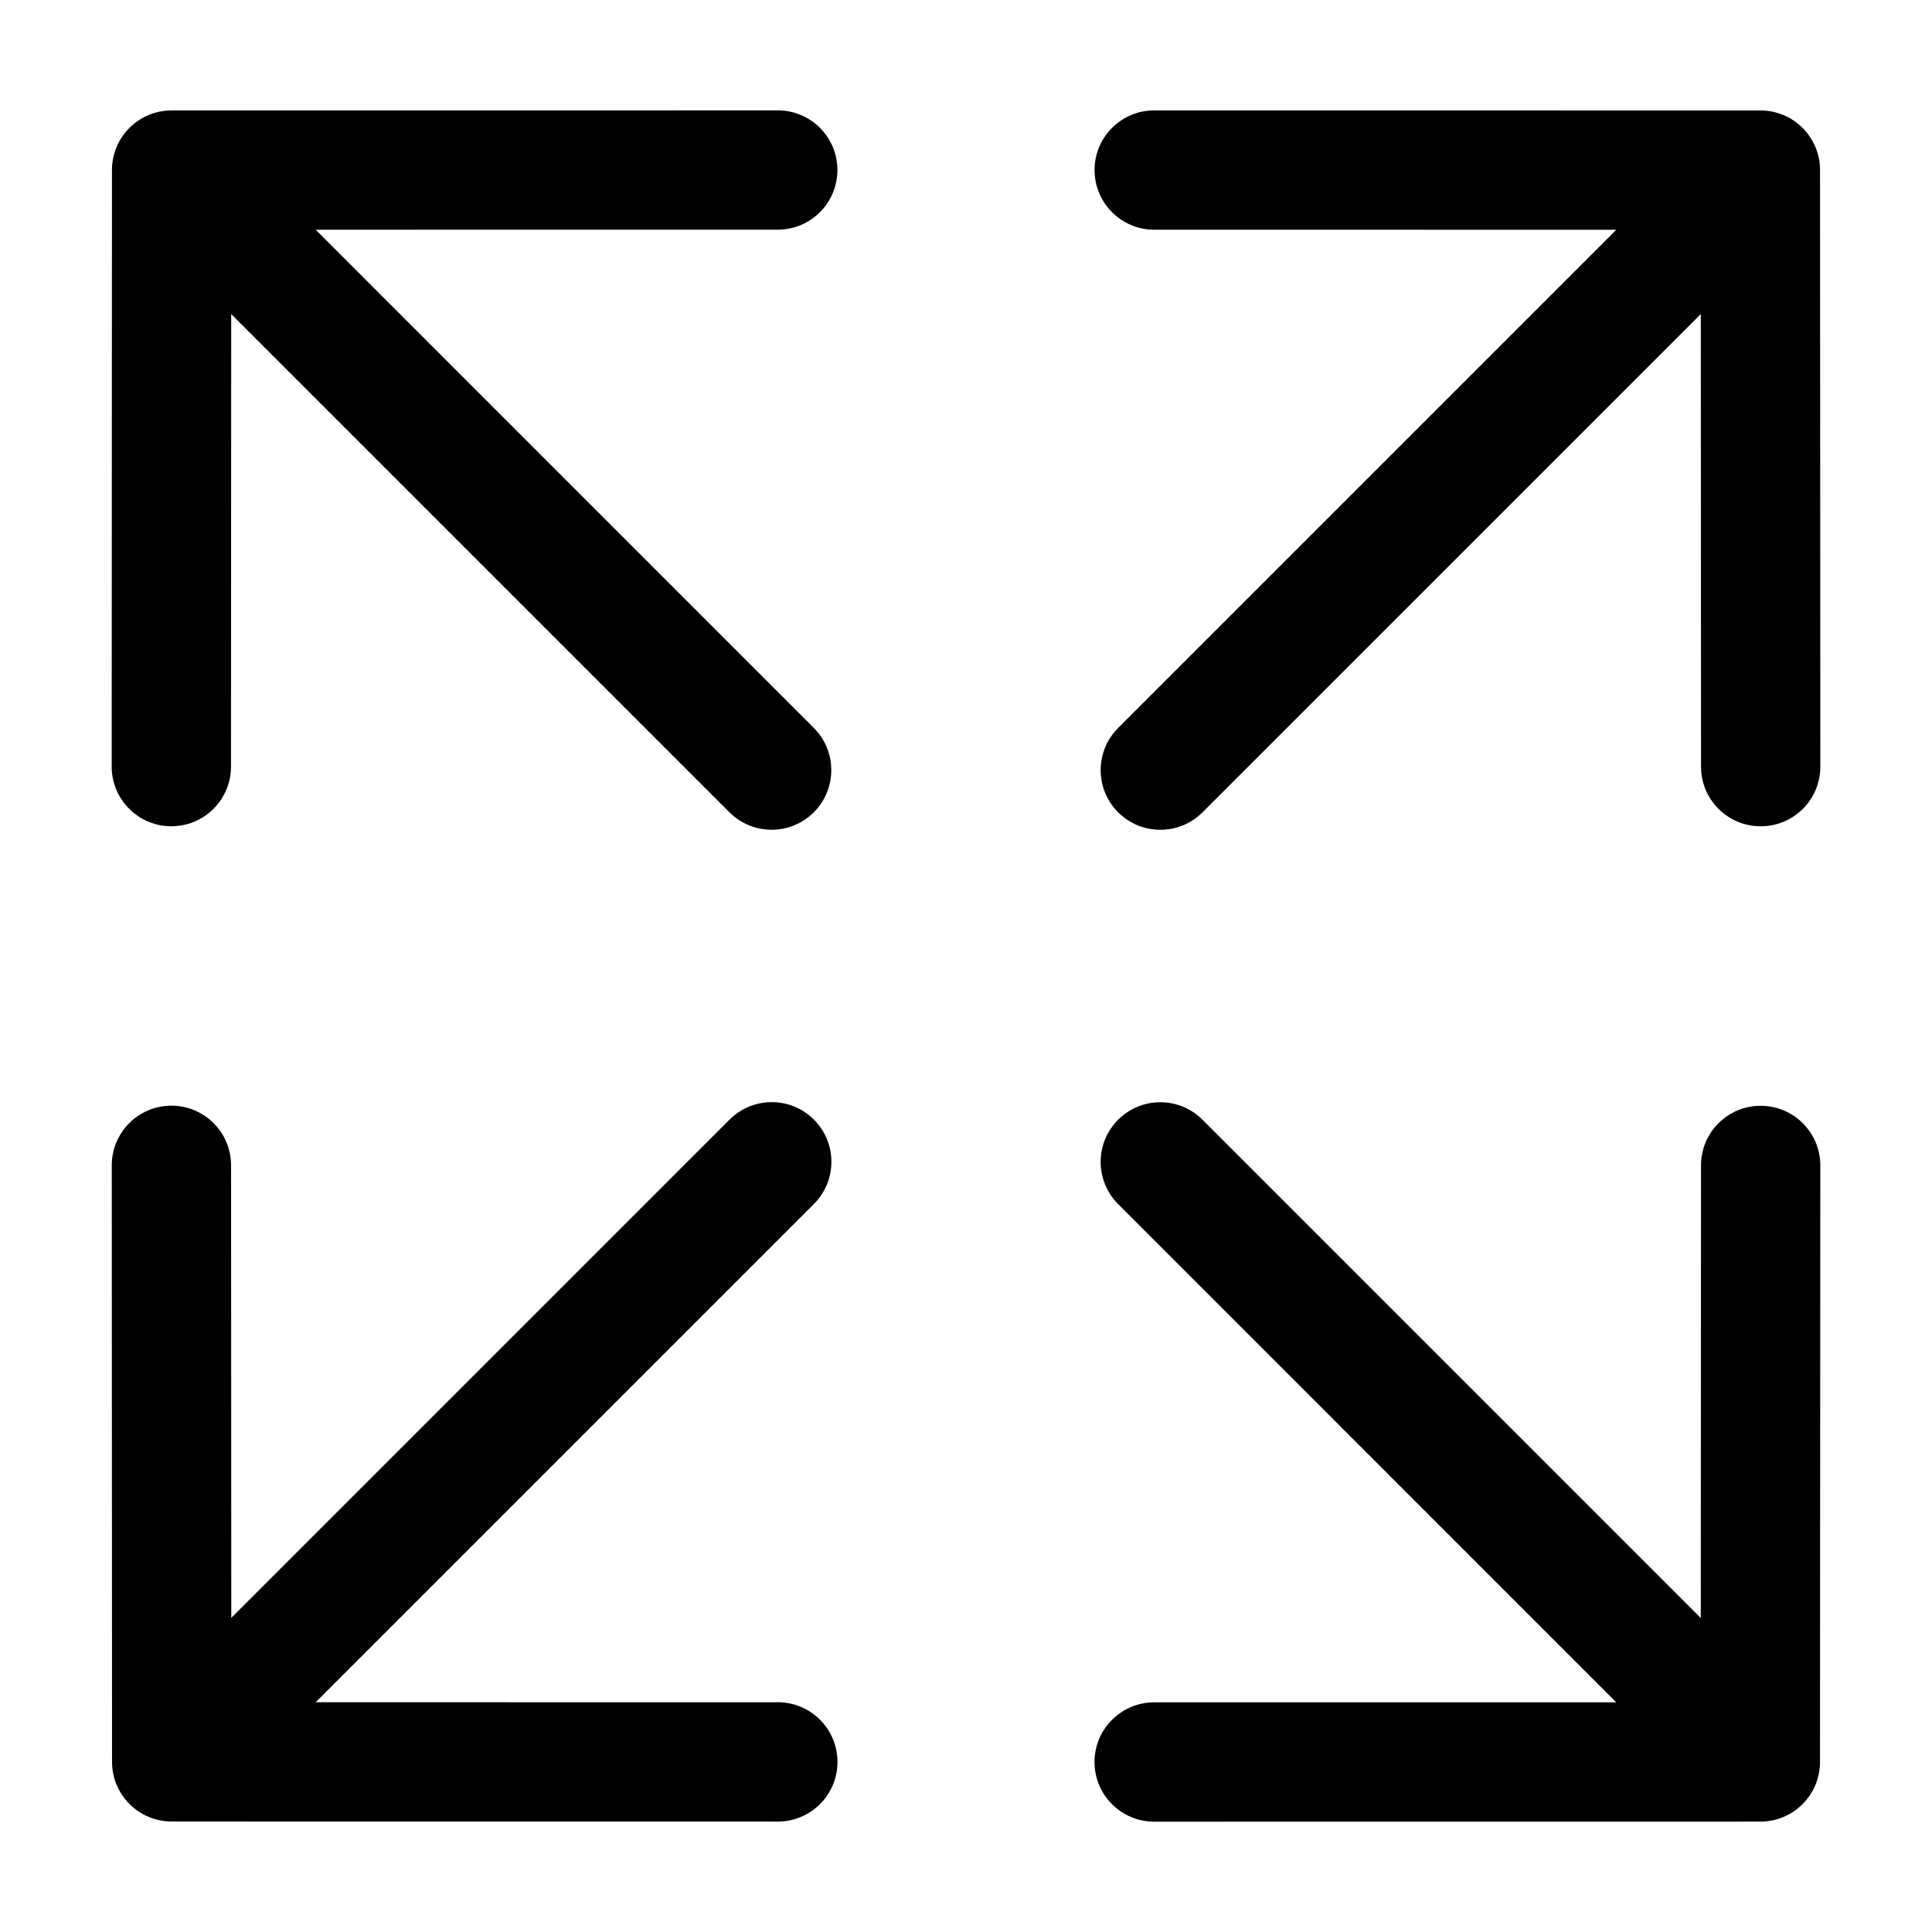
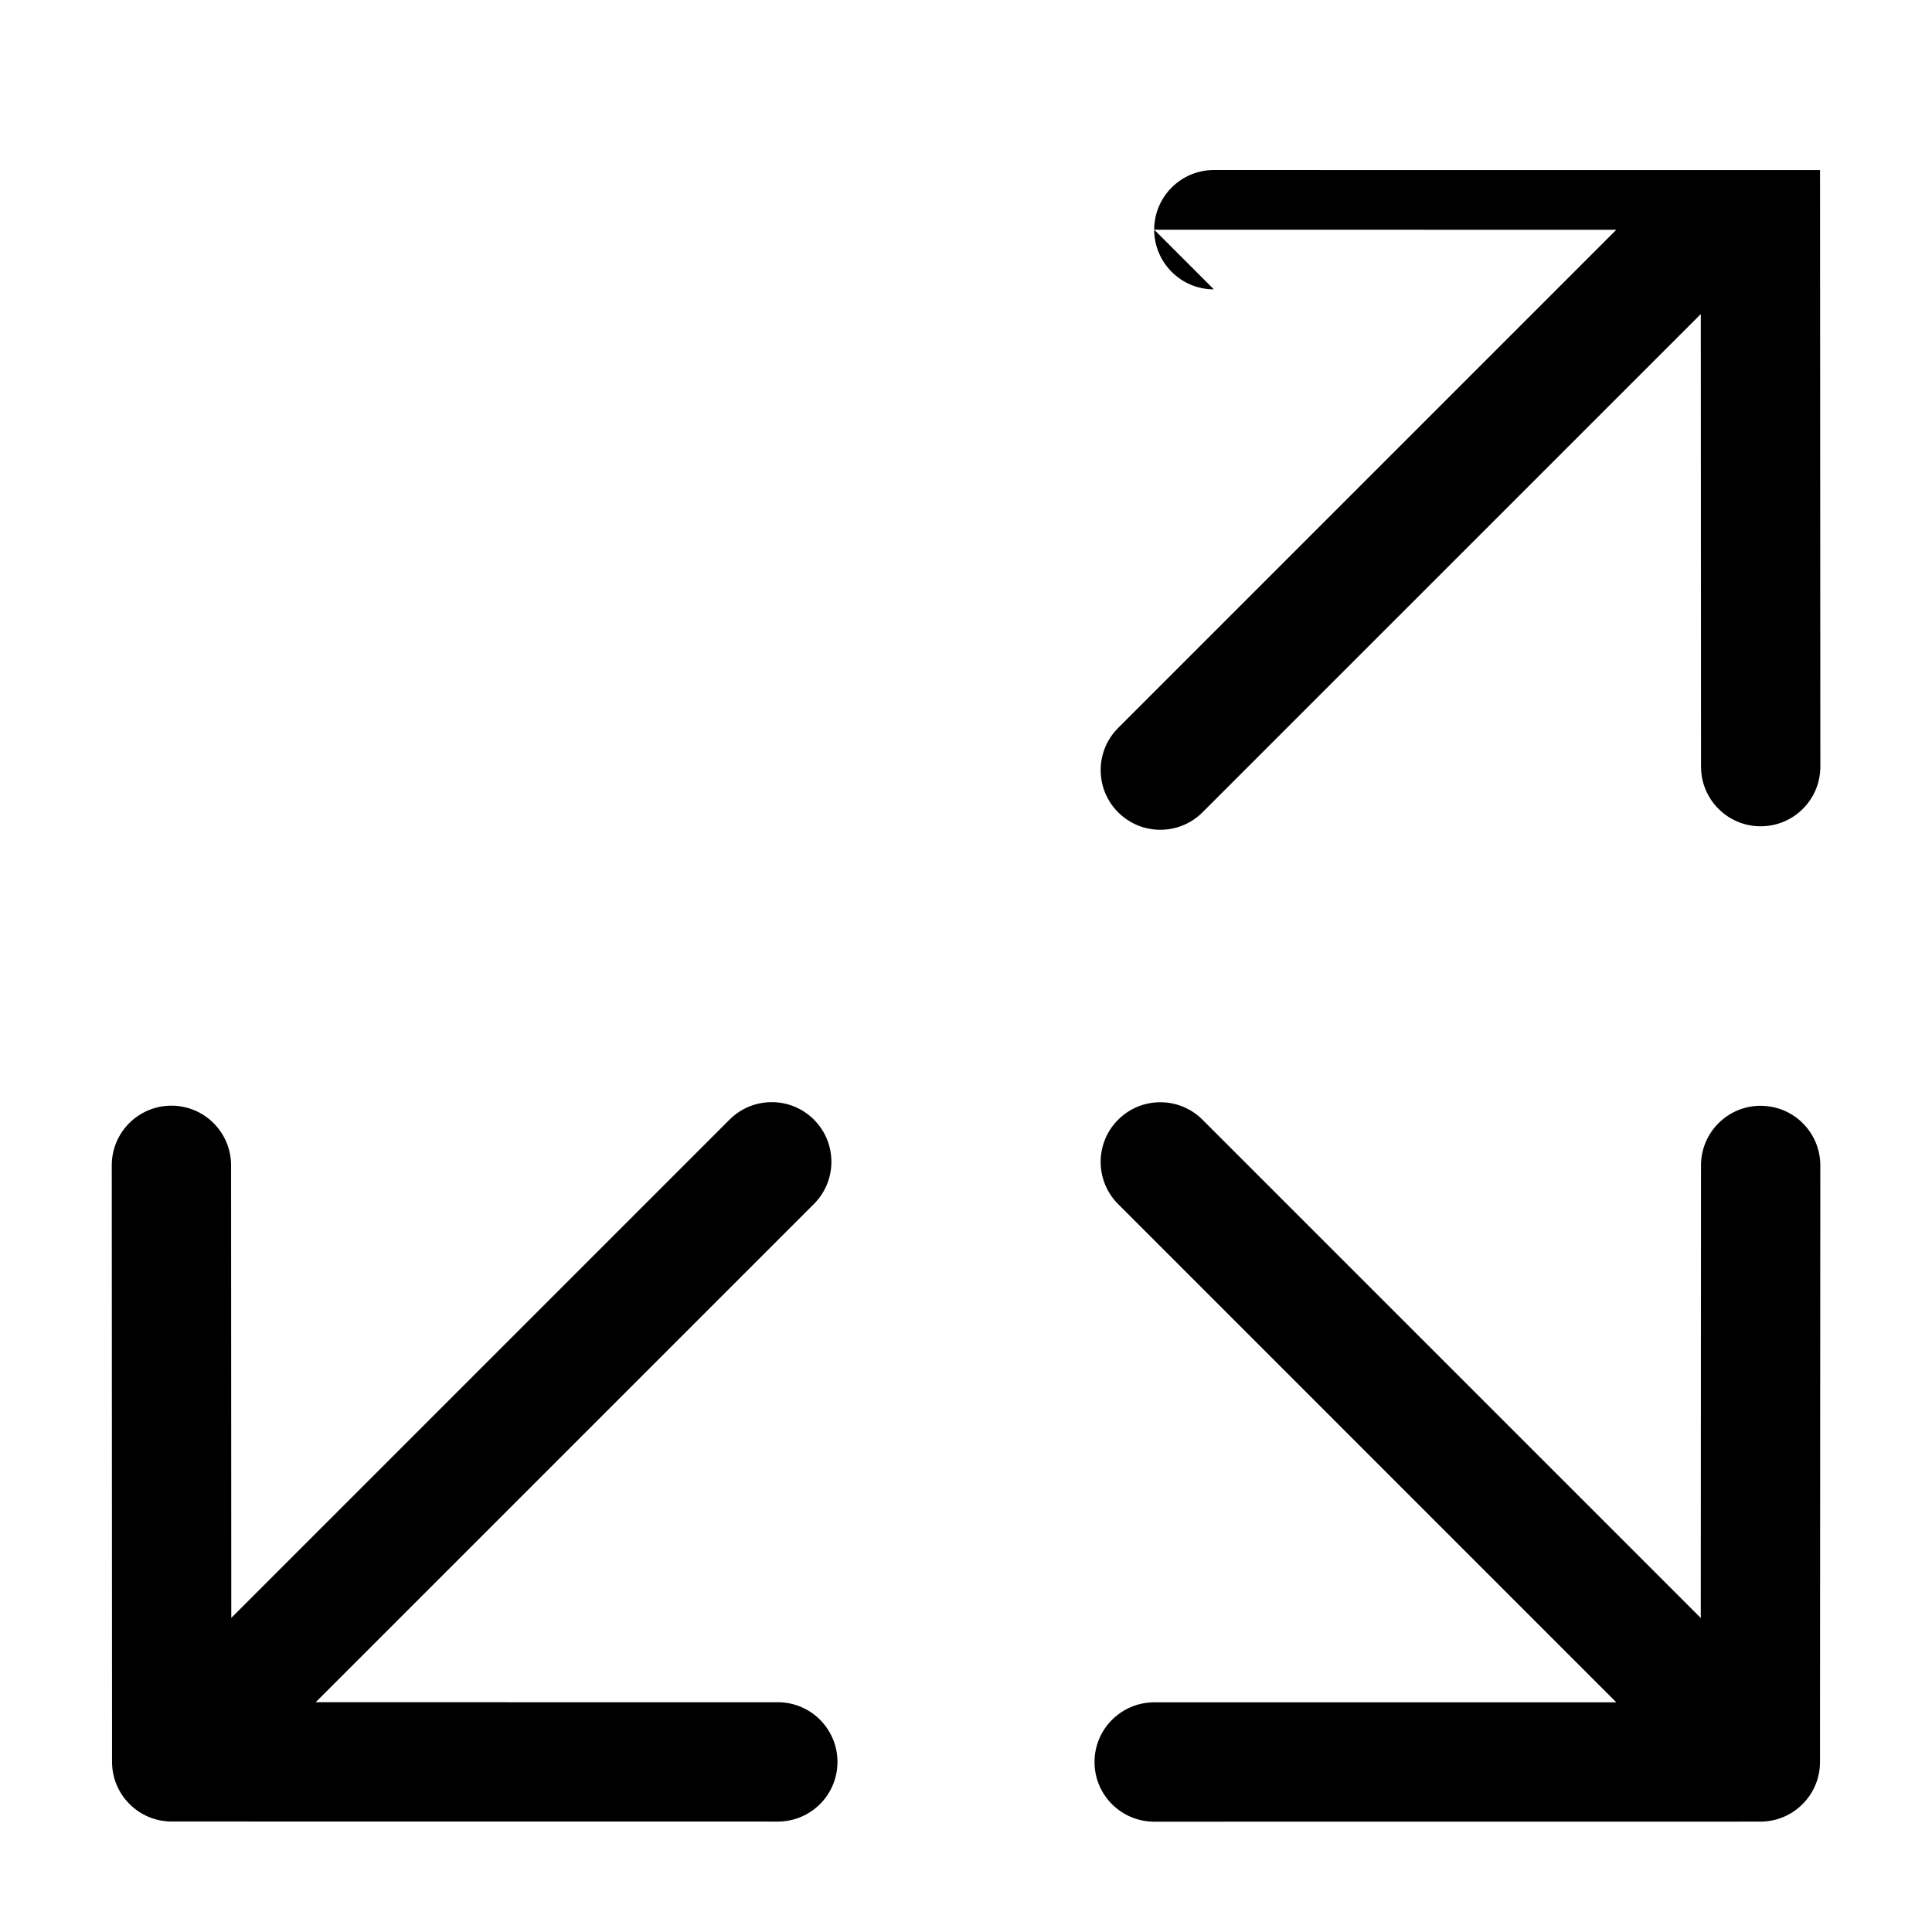
<svg xmlns="http://www.w3.org/2000/svg" fill="#000000" width="800px" height="800px" version="1.1" viewBox="144 144 512 512">
  <g>
-     <path d="m350.12 173.25-160.64 0.016c-8.73 0-15.809 7.074-15.809 15.805l-0.074 158.08c0 8.73 7.07 15.816 15.805 15.82h0.004c8.73 0 15.805-7.074 15.809-15.805l0.055-119.94 132.04 132.04c3.09 3.09 7.141 4.629 11.18 4.629 4.039 0 8.09-1.543 11.18-4.629 6.172-6.176 6.172-16.184 0-22.359l-132.02-132.03 122.46-0.012c8.73 0 15.809-7.078 15.809-15.809 0.004-8.73-7.074-15.809-15.805-15.809z" />
-     <path d="m449.88 204.88 122.46 0.012-132.02 132.02c-6.172 6.176-6.172 16.184 0 22.359 3.09 3.09 7.133 4.629 11.18 4.629 4.047 0 8.098-1.543 11.18-4.629l132.05-132.04 0.059 119.94c0 8.73 7.074 15.805 15.805 15.805h0.012c8.734-0.004 15.816-7.082 15.805-15.82l-0.082-158.08c0-8.73-7.074-15.805-15.805-15.805l-160.64-0.016c-8.727 0-15.816 7.078-15.816 15.809 0.008 8.73 7.09 15.816 15.816 15.816z" />
+     <path d="m449.88 204.88 122.46 0.012-132.02 132.02c-6.172 6.176-6.172 16.184 0 22.359 3.09 3.09 7.133 4.629 11.18 4.629 4.047 0 8.098-1.543 11.18-4.629l132.05-132.04 0.059 119.94c0 8.73 7.074 15.805 15.805 15.805h0.012c8.734-0.004 15.816-7.082 15.805-15.82l-0.082-158.08l-160.64-0.016c-8.727 0-15.816 7.078-15.816 15.809 0.008 8.73 7.09 15.816 15.816 15.816z" />
    <path d="m350.12 595.12-122.46-0.012 132.04-132.04c6.172-6.176 6.172-16.184 0-22.359-6.172-6.172-16.188-6.172-22.359 0l-132.05 132.05-0.055-119.94c-0.004-8.727-7.078-15.805-15.809-15.805h-0.004c-8.73 0.004-15.805 7.082-15.805 15.82l0.074 158.08c0 8.727 7.078 15.805 15.809 15.805l160.63 0.016c8.73 0 15.809-7.074 15.809-15.809-0.004-8.73-7.078-15.816-15.812-15.816z" />
    <path d="m610.6 437.04h-0.012c-8.727 0-15.805 7.074-15.805 15.805l-0.059 119.94-132.05-132.05c-6.172-6.172-16.188-6.172-22.359 0-6.172 6.176-6.172 16.184 0 22.359l132.02 132.04-122.46 0.004c-8.727 0-15.816 7.082-15.816 15.816 0 8.73 7.082 15.809 15.816 15.809l160.64-0.016c8.727 0 15.805-7.074 15.805-15.805l0.082-158.08c0.004-8.73-7.07-15.809-15.805-15.812z" />
  </g>
</svg>